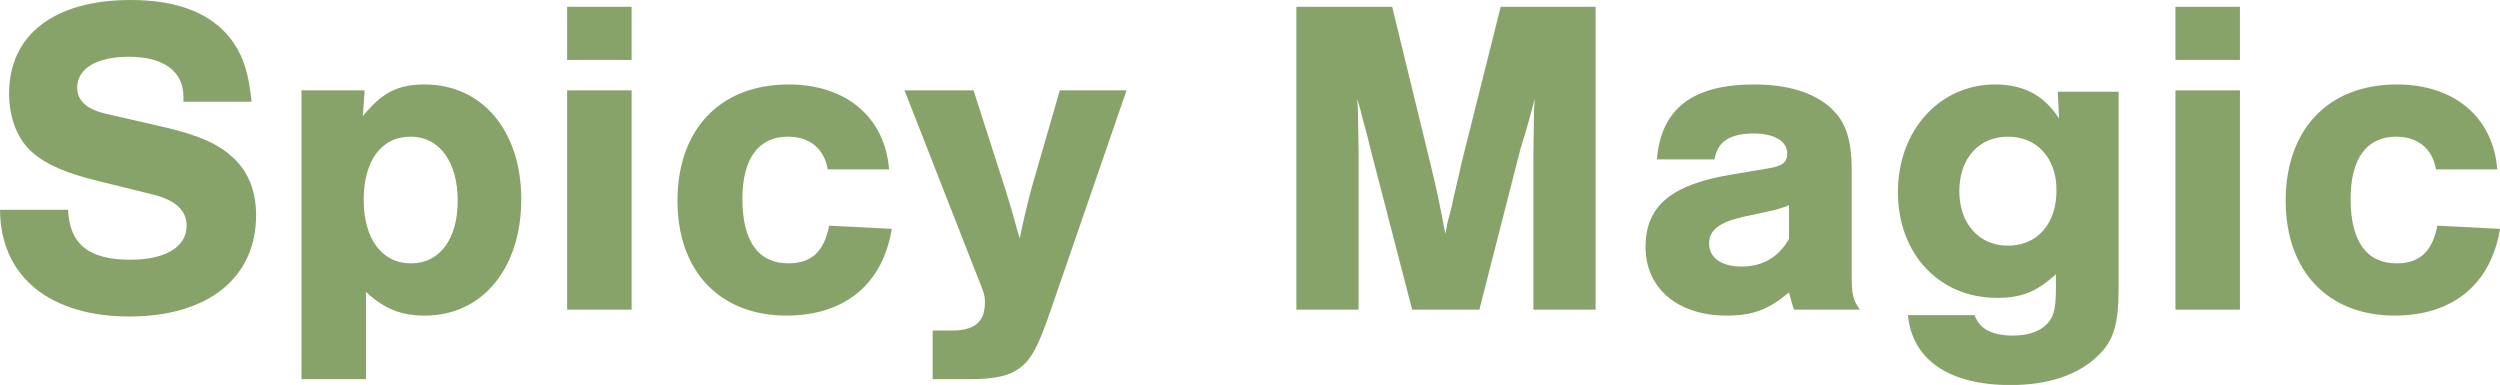
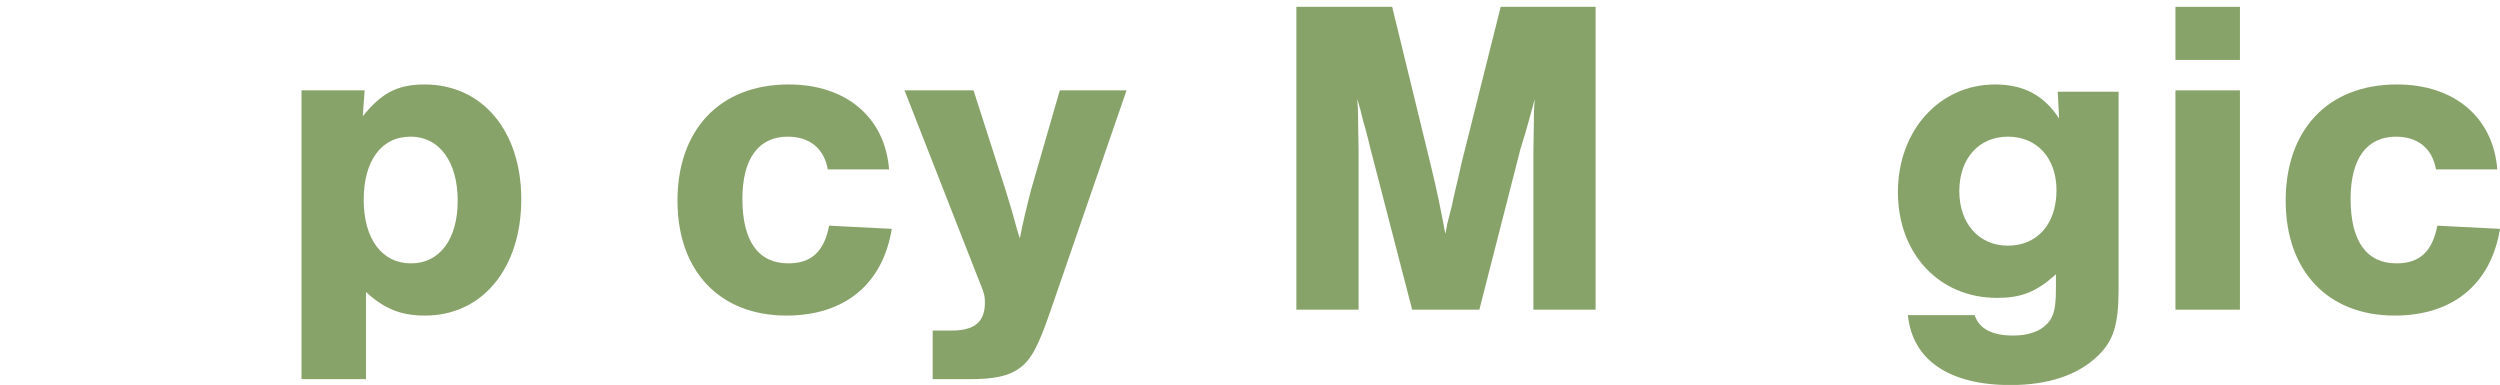
<svg xmlns="http://www.w3.org/2000/svg" id="_レイヤー_2" data-name="レイヤー 2" viewBox="0 0 220.23 33.91">
  <defs>
    <style>
      .cls-1 {
        fill: #88a369;
      }
    </style>
  </defs>
  <g id="_補足" data-name="補足">
    <g>
-       <path class="cls-1" d="M16.16,8.96v-.44c0-2.24-1.76-3.52-4.8-3.52-2.84,0-4.56,1.04-4.56,2.72,0,1.12.8,1.88,2.44,2.28l5.4,1.24c2.96.72,4.6,1.44,5.88,2.64,1.36,1.24,2.04,2.96,2.04,5.08,0,5.52-4.24,8.92-11.16,8.92S.04,24.44,0,18.48h6c.12,3.04,1.84,4.4,5.48,4.4,3.08,0,4.96-1.12,4.96-3,0-1.32-.96-2.24-2.88-2.72l-4.84-1.2c-2.84-.68-4.6-1.44-5.8-2.48-1.36-1.12-2.12-3.08-2.12-5.24C.8,3.08,4.76,0,11.52,0c4.32,0,7.36,1.28,9.08,3.8.88,1.32,1.32,2.76,1.56,5.16h-6Z" />
      <path class="cls-1" d="M32.12,7.96l-.16,2.28c1.64-2.04,3.04-2.8,5.44-2.8,5.08,0,8.52,4.08,8.52,10.12s-3.4,10.24-8.48,10.24c-2.12,0-3.6-.6-5.2-2.08v7.68h-5.68V7.96h5.56ZM32.04,17.6c0,3.44,1.6,5.6,4.16,5.6s4.12-2.16,4.12-5.52-1.56-5.64-4.16-5.64-4.12,2.16-4.12,5.56Z" />
-       <path class="cls-1" d="M55.64,5.28h-5.68V.6h5.68v4.68ZM55.64,27.28h-5.68V7.96h5.68v19.32Z" />
      <path class="cls-1" d="M72.92,14.92c-.32-1.84-1.6-2.88-3.52-2.88-2.6,0-4,1.96-4,5.48,0,3.72,1.4,5.68,4.04,5.68,2.04,0,3.16-1.04,3.6-3.32l5.52.28c-.8,4.88-4.16,7.64-9.28,7.64-5.88,0-9.6-3.92-9.6-10.12s3.68-10.24,9.8-10.24c5.04,0,8.48,2.88,8.84,7.48h-5.4Z" />
      <path class="cls-1" d="M99.24,7.96l-6.72,19.48c-1.08,3.16-1.72,4.28-2.72,5-.92.68-2.2.96-4.32.96h-3.32v-4.28h1.68c2,0,2.92-.76,2.92-2.44,0-.68-.04-.8-.72-2.48l-6.36-16.24h6.08l2.84,8.84c.56,1.8.56,1.84,1,3.44l.24.76c.24-1.28.56-2.6,1-4.32l2.52-8.72h5.88Z" />
      <path class="cls-1" d="M124.4,27.28l-3.68-14.2c-.28-1.2-.52-2.04-.68-2.6-.2-.84-.24-1-.48-1.76.08.96.08,1.64.08,2.08l.04,2.56v13.92h-5.48V.6h8.44l3.4,13.96c.52,2.08.96,4.28,1.28,6.04.12-.52.16-.8.16-.84l.44-1.72c.08-.48.24-1.08.4-1.8.2-.84.4-1.68.4-1.76l3.48-13.88h8.36v26.68h-5.48v-13.92l.04-2.56c0-.52,0-1.12.08-2.08-.44,1.6-.72,2.68-.84,3.04-.24.72-.36,1.24-.4,1.28l-3.64,14.24h-5.92Z" />
-       <path class="cls-1" d="M145.96,14.04c.36-4.44,3.12-6.6,8.56-6.6,2.92,0,5.16.68,6.68,2,1.4,1.24,1.92,2.8,1.92,5.64v8.88c0,2.08.08,2.36.72,3.32h-5.8c-.24-.68-.24-.8-.44-1.52-1.88,1.56-3.24,2.04-5.52,2.04-4.28,0-7.12-2.4-7.12-6.04s2.28-5.52,7.68-6.4l3.08-.52c1.28-.2,1.72-.52,1.72-1.32,0-1.08-1.12-1.76-2.96-1.76-2.08,0-3.2.72-3.44,2.28h-5.08ZM157.6,18.08c-.6.24-1.12.4-2.08.6l-2.04.44c-2.04.48-2.92,1.16-2.92,2.32,0,1.28,1.08,2.04,2.88,2.04s3.24-.8,4.16-2.44v-2.96Z" />
      <path class="cls-1" d="M186.63,8.08v17.36c0,3.16-.44,4.56-1.8,5.88-1.76,1.72-4.4,2.6-7.72,2.6-5.4,0-8.64-2.2-9.04-6.16h5.88c.4,1.2,1.52,1.8,3.4,1.8,1.12,0,2.08-.28,2.68-.76.84-.68,1.08-1.4,1.08-3.36v-1.28c-1.72,1.56-3.04,2.08-5.2,2.08-5.08,0-8.72-3.88-8.72-9.32s3.68-9.48,8.56-9.48c2.52,0,4.32.96,5.64,3l-.12-2.36h5.36ZM172.6,16.84c0,2.84,1.72,4.8,4.28,4.8s4.28-1.88,4.28-4.88c0-2.84-1.72-4.72-4.28-4.72s-4.28,1.92-4.28,4.8Z" />
      <path class="cls-1" d="M197.32,5.28h-5.68V.6h5.68v4.68ZM197.32,27.28h-5.68V7.96h5.68v19.32Z" />
      <path class="cls-1" d="M214.59,14.92c-.32-1.84-1.6-2.88-3.52-2.88-2.6,0-4,1.96-4,5.48,0,3.72,1.4,5.68,4.04,5.68,2.04,0,3.16-1.04,3.6-3.32l5.52.28c-.8,4.88-4.16,7.64-9.28,7.64-5.88,0-9.6-3.92-9.6-10.12s3.68-10.24,9.8-10.24c5.04,0,8.48,2.88,8.84,7.48h-5.4Z" />
    </g>
  </g>
</svg>